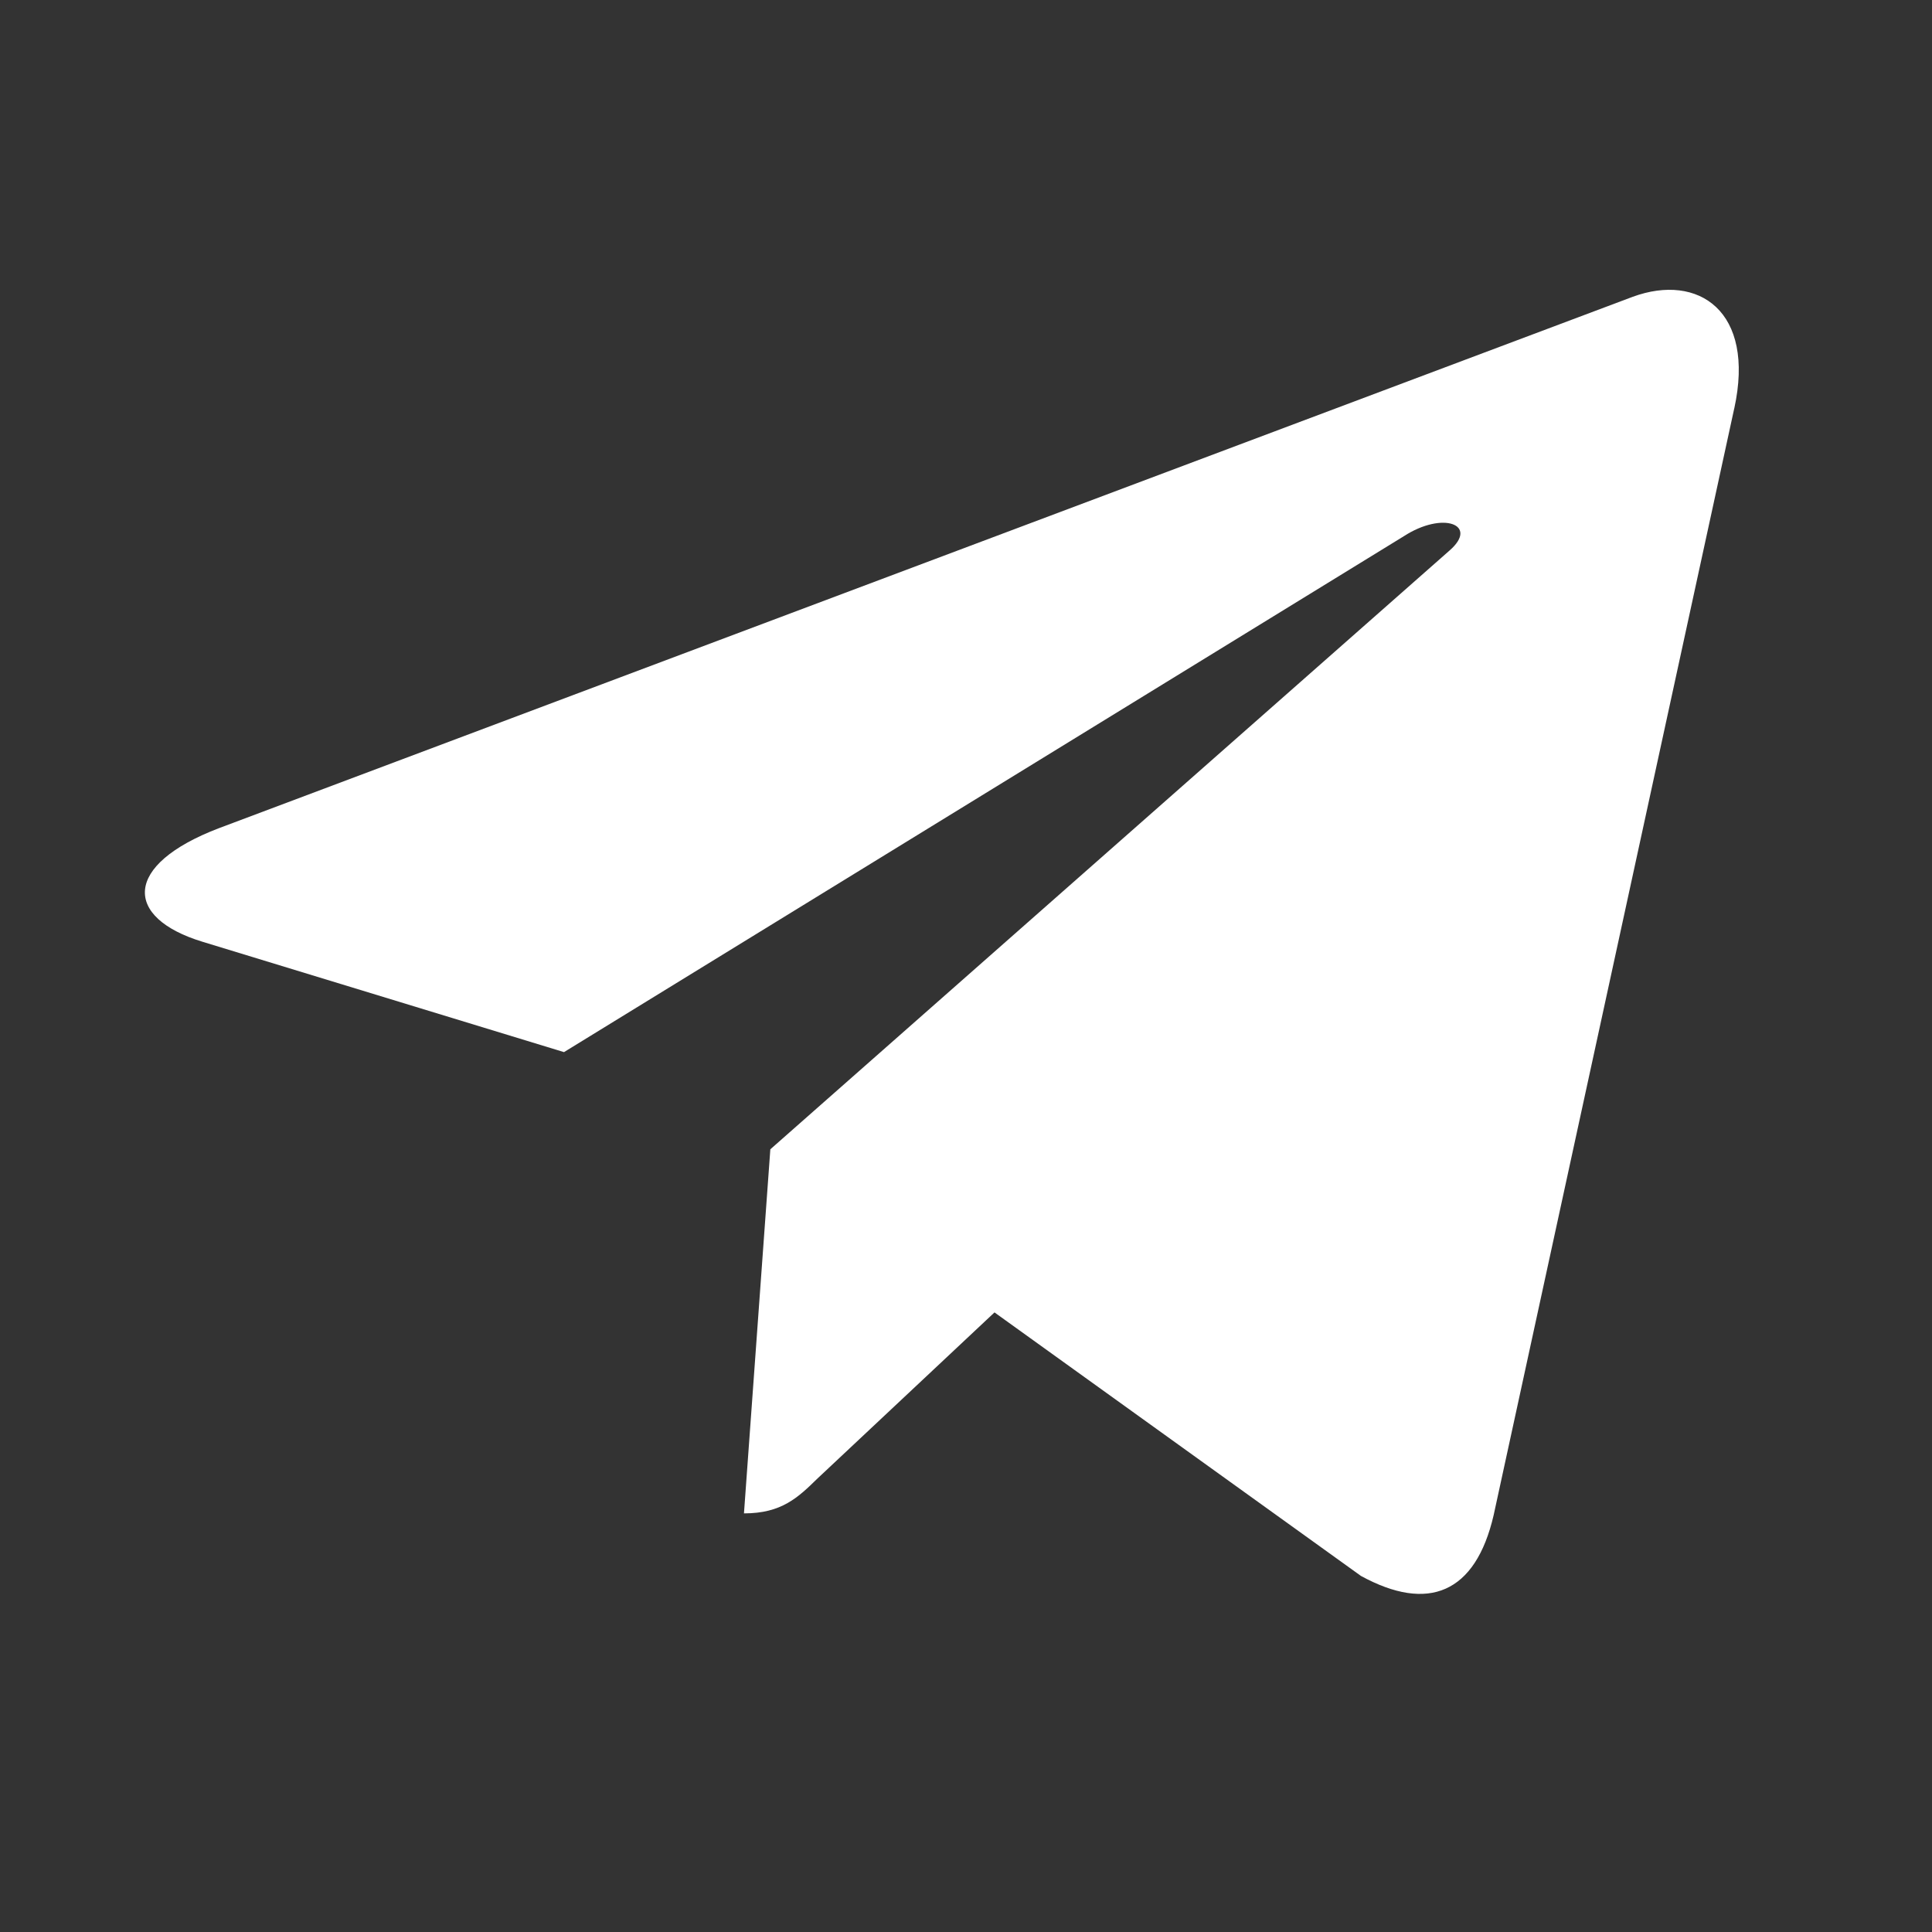
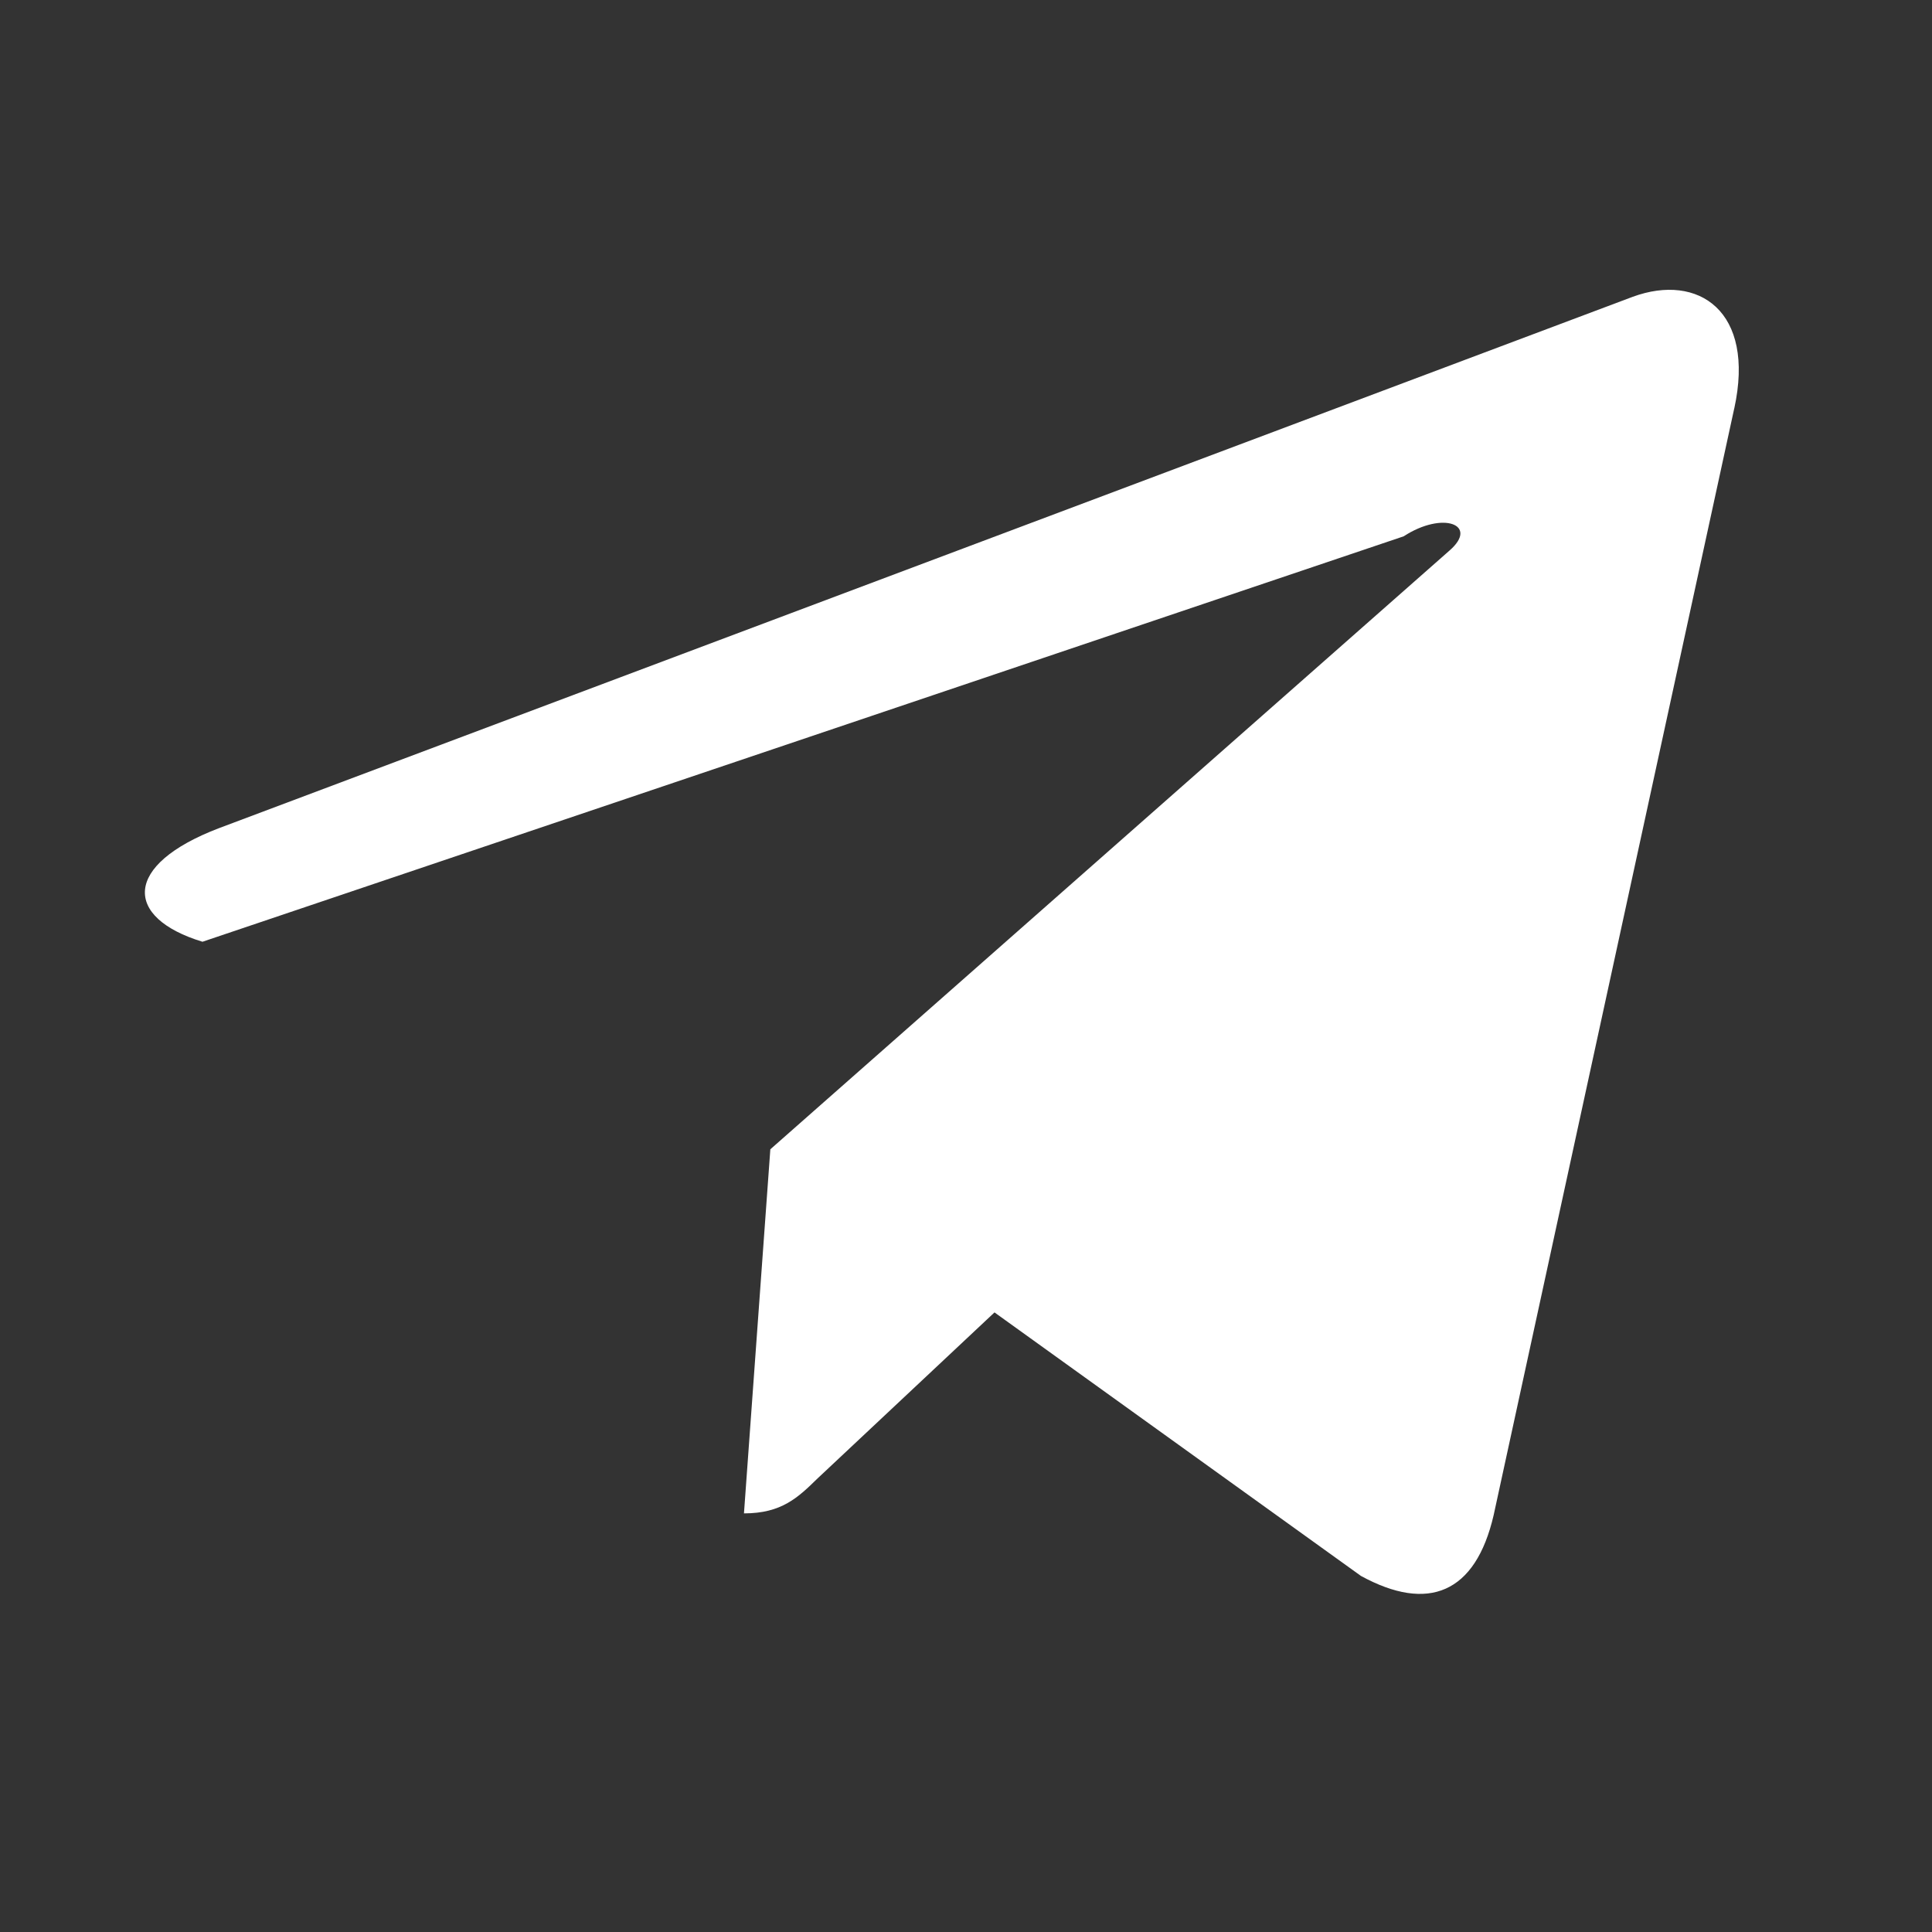
<svg xmlns="http://www.w3.org/2000/svg" width="40" height="40" viewBox="0 0 40 40" fill="none">
  <rect x="0" y="0" width="40" height="40" fill="#333333" stroke="none" />
-   <path d="M15.949 23.795L15.403 31.333C16.184 31.333 16.522 31.004 16.928 30.608L20.59 27.172L28.177 32.628C29.569 33.389 30.549 32.988 30.924 31.371L35.905 8.459L35.906 8.458C36.347 6.438 35.162 5.648 33.806 6.144L4.532 17.147C2.534 17.909 2.564 19.002 4.192 19.498L11.677 21.783L29.061 11.104C29.879 10.572 30.623 10.866 30.011 11.398L15.949 23.795Z" fill="white" />
+   <path d="M15.949 23.795L15.403 31.333C16.184 31.333 16.522 31.004 16.928 30.608L20.59 27.172L28.177 32.628C29.569 33.389 30.549 32.988 30.924 31.371L35.905 8.459L35.906 8.458C36.347 6.438 35.162 5.648 33.806 6.144L4.532 17.147C2.534 17.909 2.564 19.002 4.192 19.498L29.061 11.104C29.879 10.572 30.623 10.866 30.011 11.398L15.949 23.795Z" fill="white" />
</svg>